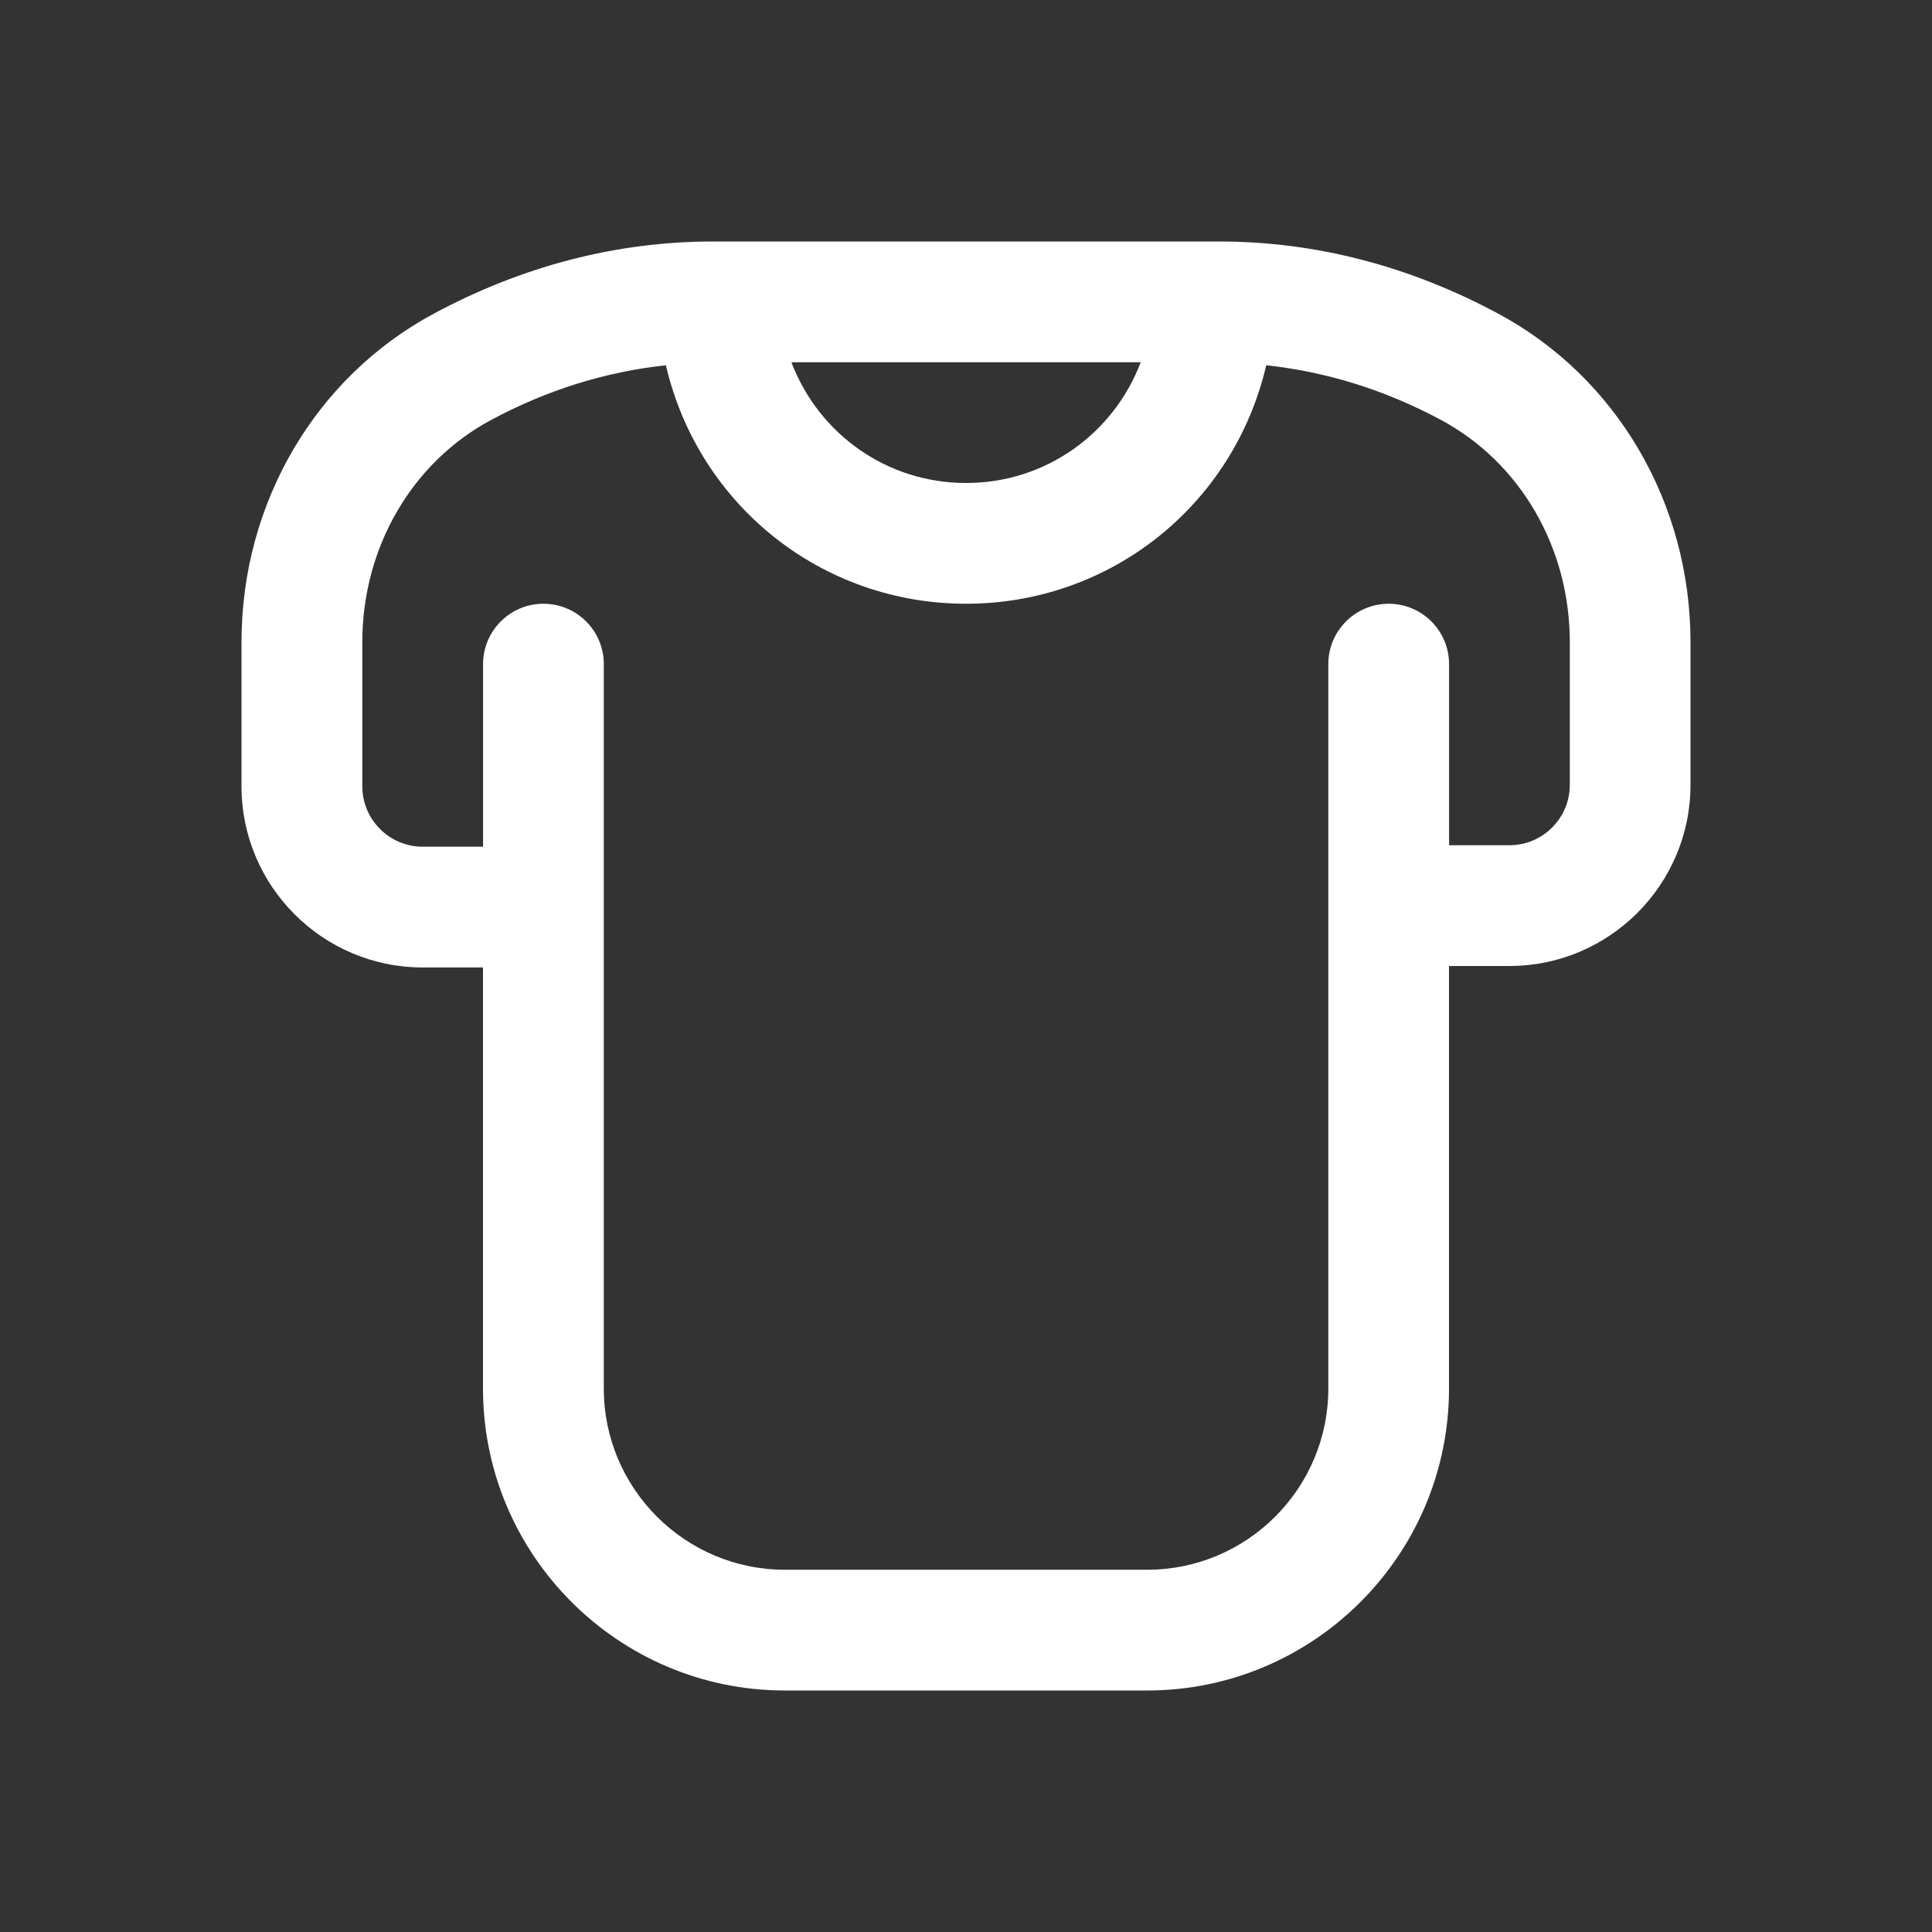
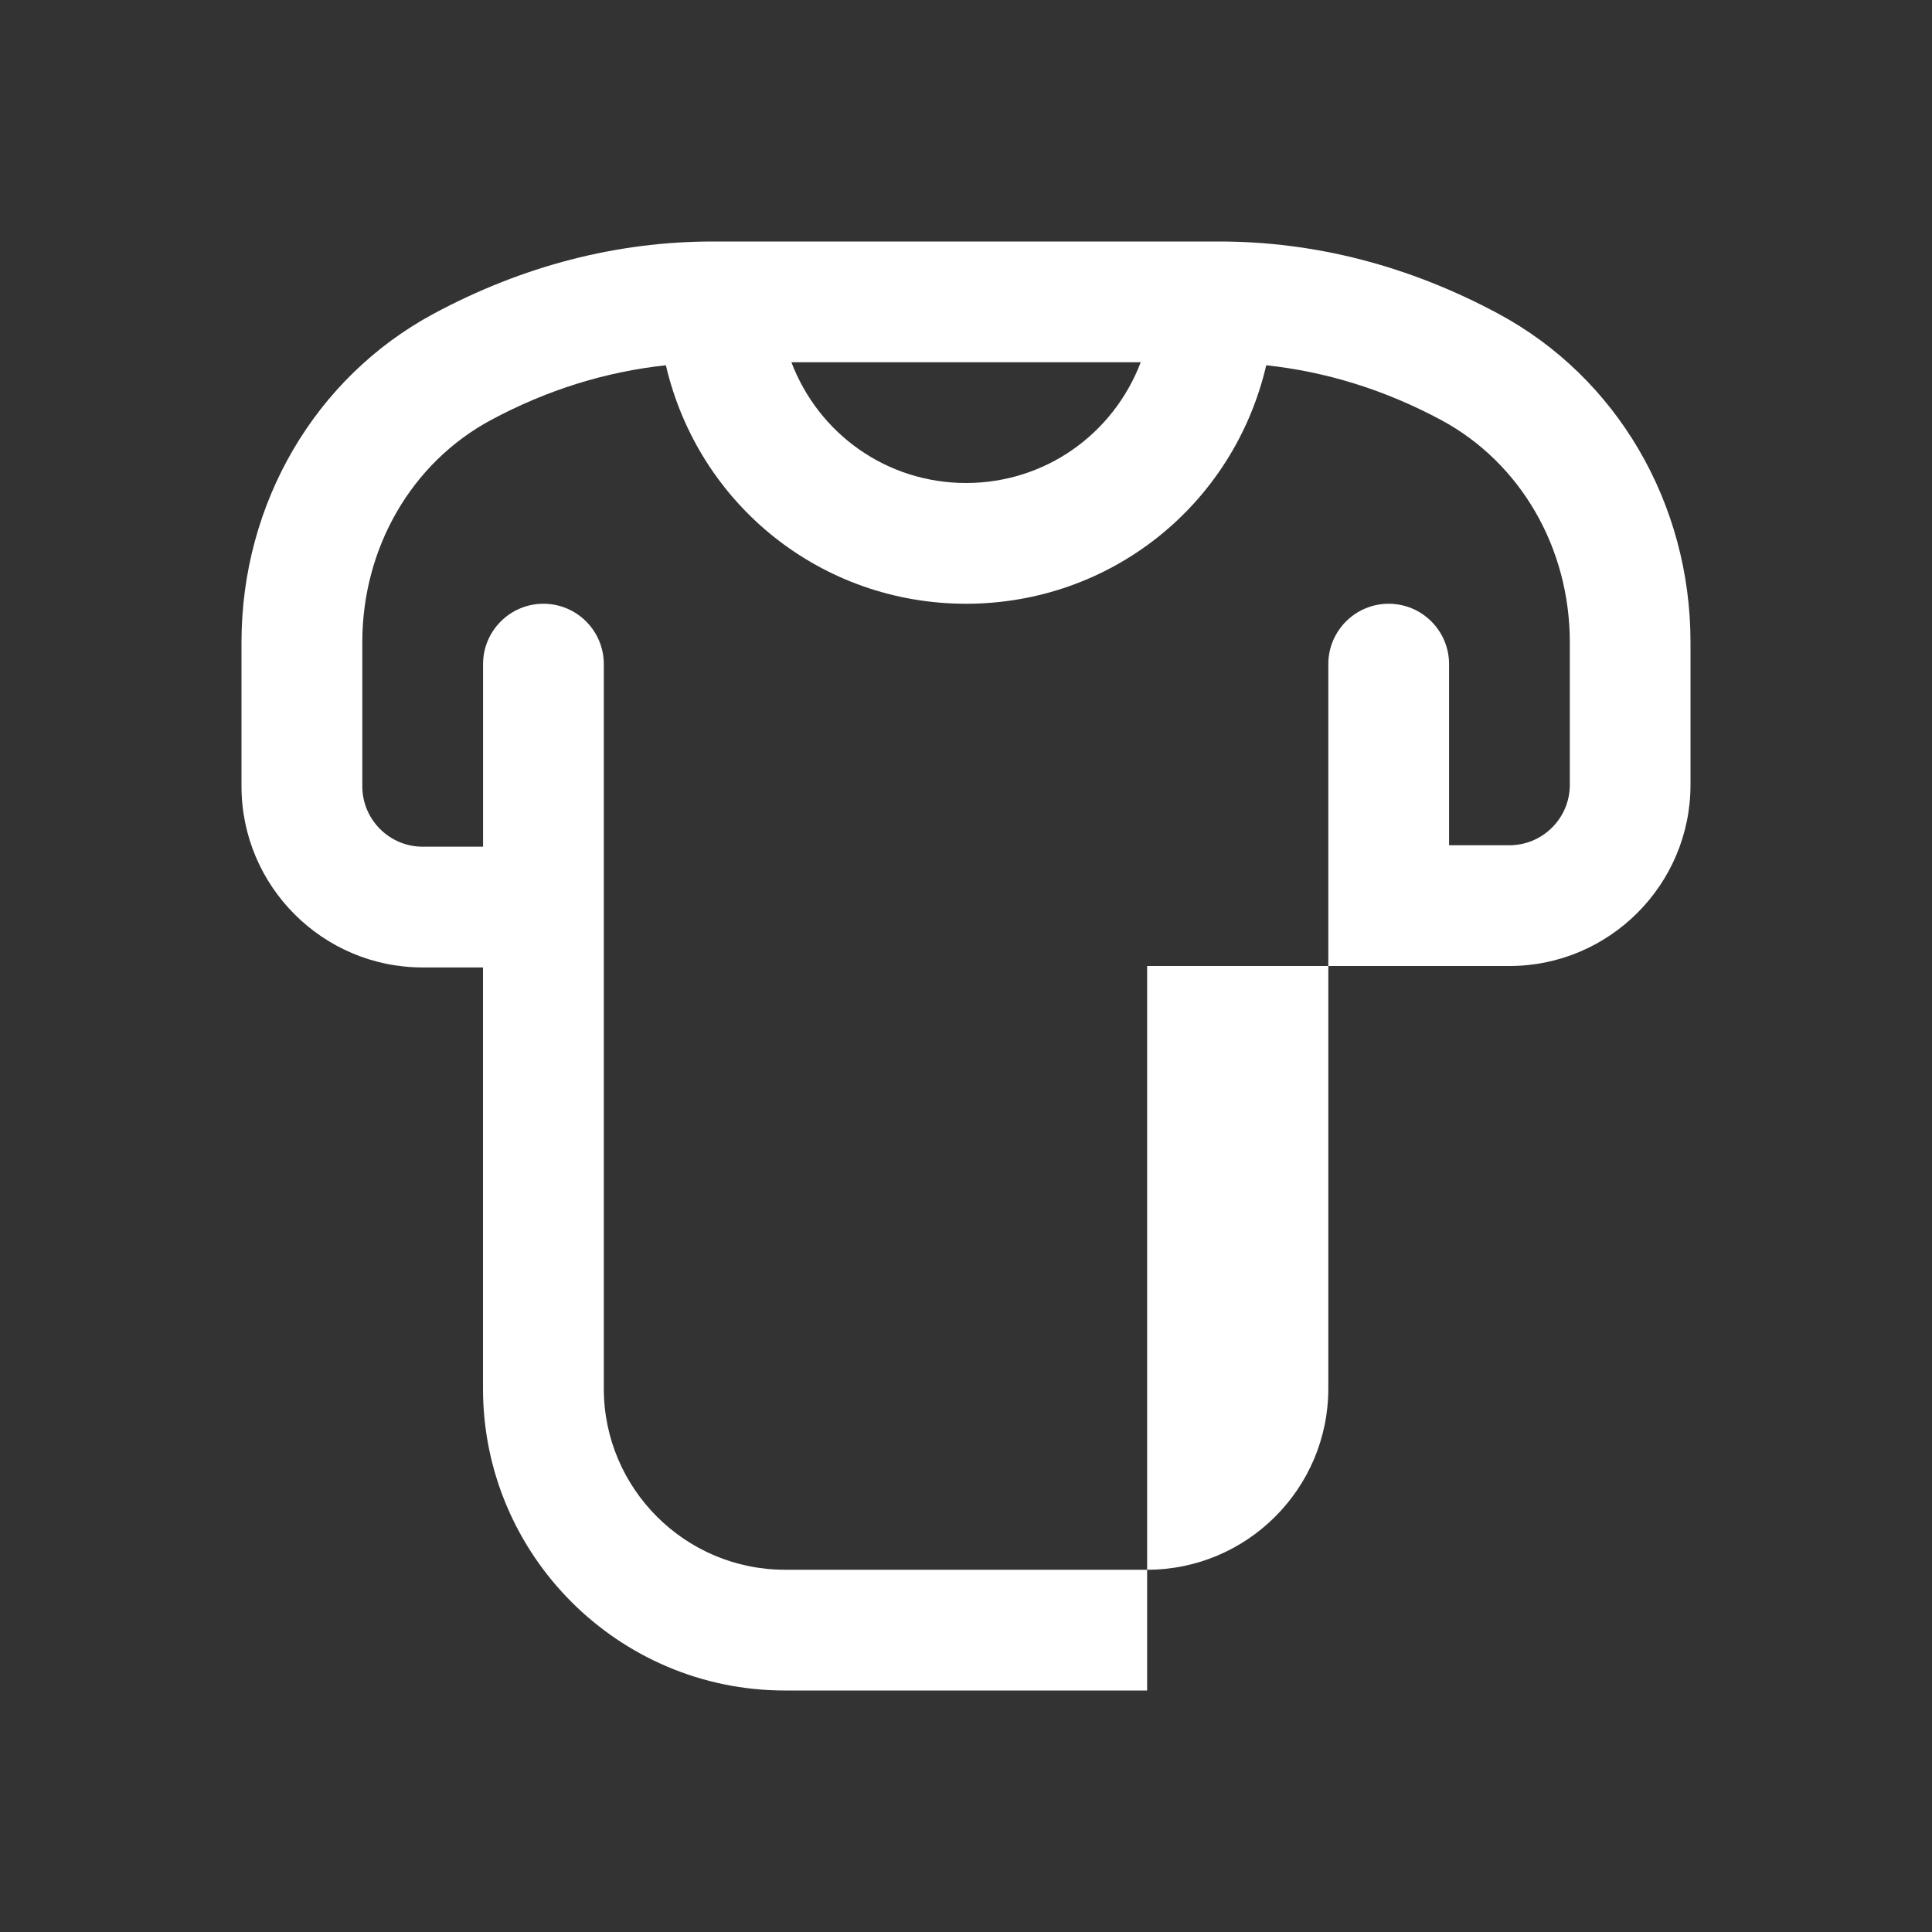
<svg xmlns="http://www.w3.org/2000/svg" width="32" height="32" viewBox="0 0 32 32" fill="none">
  <rect x="0" y="0" width="32" height="32" fill="#333333" stroke="none" />
  <g id="tshirt 1">
-     <path id="Vector" d="M24.815 5.195C23.338 4.402 21.783 4 20.19 4H11.81C10.218 4 8.662 4.402 7.185 5.195C5.221 6.25 4 8.335 4 10.636V13.024C4 14.678 5.346 16.024 7 16.024H8V23C8 25.757 10.243 28 13 28H19C21.757 28 24 25.757 24 23V16H25C26.654 16 28 14.654 28 13V10.636C28 8.335 26.779 6.249 24.815 5.195ZM18.894 6C18.439 7.194 17.307 8 16.001 8C14.695 8 13.563 7.194 13.108 6H18.895H18.894ZM26.001 13C26.001 13.551 25.552 14 25.001 14H24.001V11C24.001 10.448 23.553 10 23.001 10C22.449 10 22.001 10.448 22.001 11V23C22.001 24.654 20.655 26 19.001 26H13.001C11.347 26 10.001 24.654 10.001 23V11C10.001 10.448 9.553 10 9.001 10C8.449 10 8.001 10.448 8.001 11V14.024H7.001C6.45 14.024 6.001 13.575 6.001 13.024V10.636C6.001 9.073 6.818 7.663 8.132 6.957C9.069 6.454 10.04 6.156 11.029 6.05C11.573 8.376 13.617 10 16.001 10C18.385 10 20.429 8.376 20.973 6.05C21.961 6.156 22.933 6.454 23.87 6.957C25.184 7.663 26.001 9.073 26.001 10.636V13Z" fill="white" />
+     <path id="Vector" d="M24.815 5.195C23.338 4.402 21.783 4 20.19 4H11.81C10.218 4 8.662 4.402 7.185 5.195C5.221 6.25 4 8.335 4 10.636V13.024C4 14.678 5.346 16.024 7 16.024H8V23C8 25.757 10.243 28 13 28H19V16H25C26.654 16 28 14.654 28 13V10.636C28 8.335 26.779 6.249 24.815 5.195ZM18.894 6C18.439 7.194 17.307 8 16.001 8C14.695 8 13.563 7.194 13.108 6H18.895H18.894ZM26.001 13C26.001 13.551 25.552 14 25.001 14H24.001V11C24.001 10.448 23.553 10 23.001 10C22.449 10 22.001 10.448 22.001 11V23C22.001 24.654 20.655 26 19.001 26H13.001C11.347 26 10.001 24.654 10.001 23V11C10.001 10.448 9.553 10 9.001 10C8.449 10 8.001 10.448 8.001 11V14.024H7.001C6.45 14.024 6.001 13.575 6.001 13.024V10.636C6.001 9.073 6.818 7.663 8.132 6.957C9.069 6.454 10.04 6.156 11.029 6.05C11.573 8.376 13.617 10 16.001 10C18.385 10 20.429 8.376 20.973 6.05C21.961 6.156 22.933 6.454 23.87 6.957C25.184 7.663 26.001 9.073 26.001 10.636V13Z" fill="white" />
  </g>
</svg>